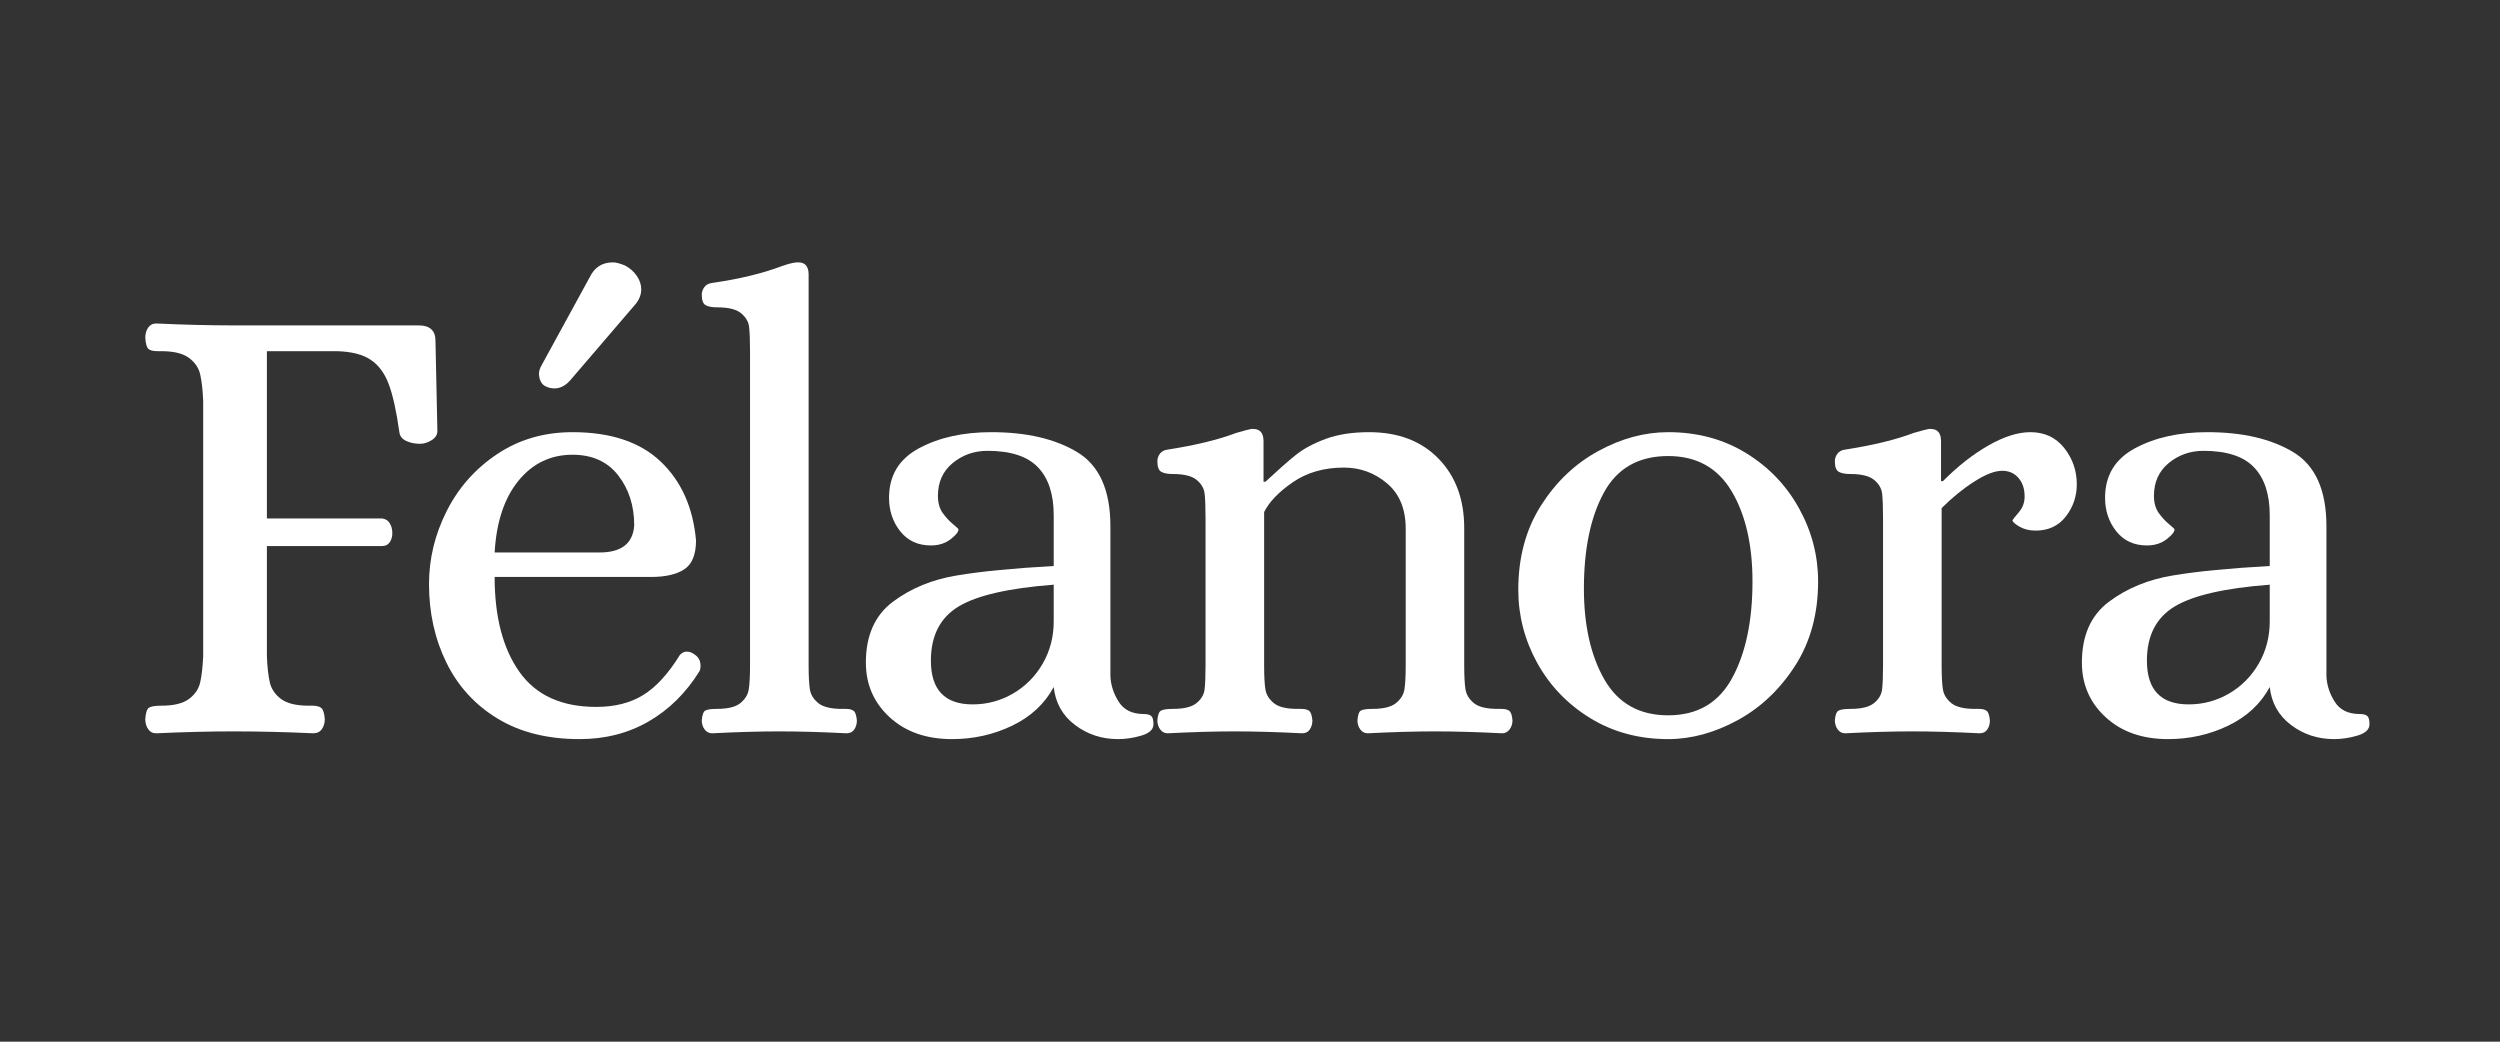
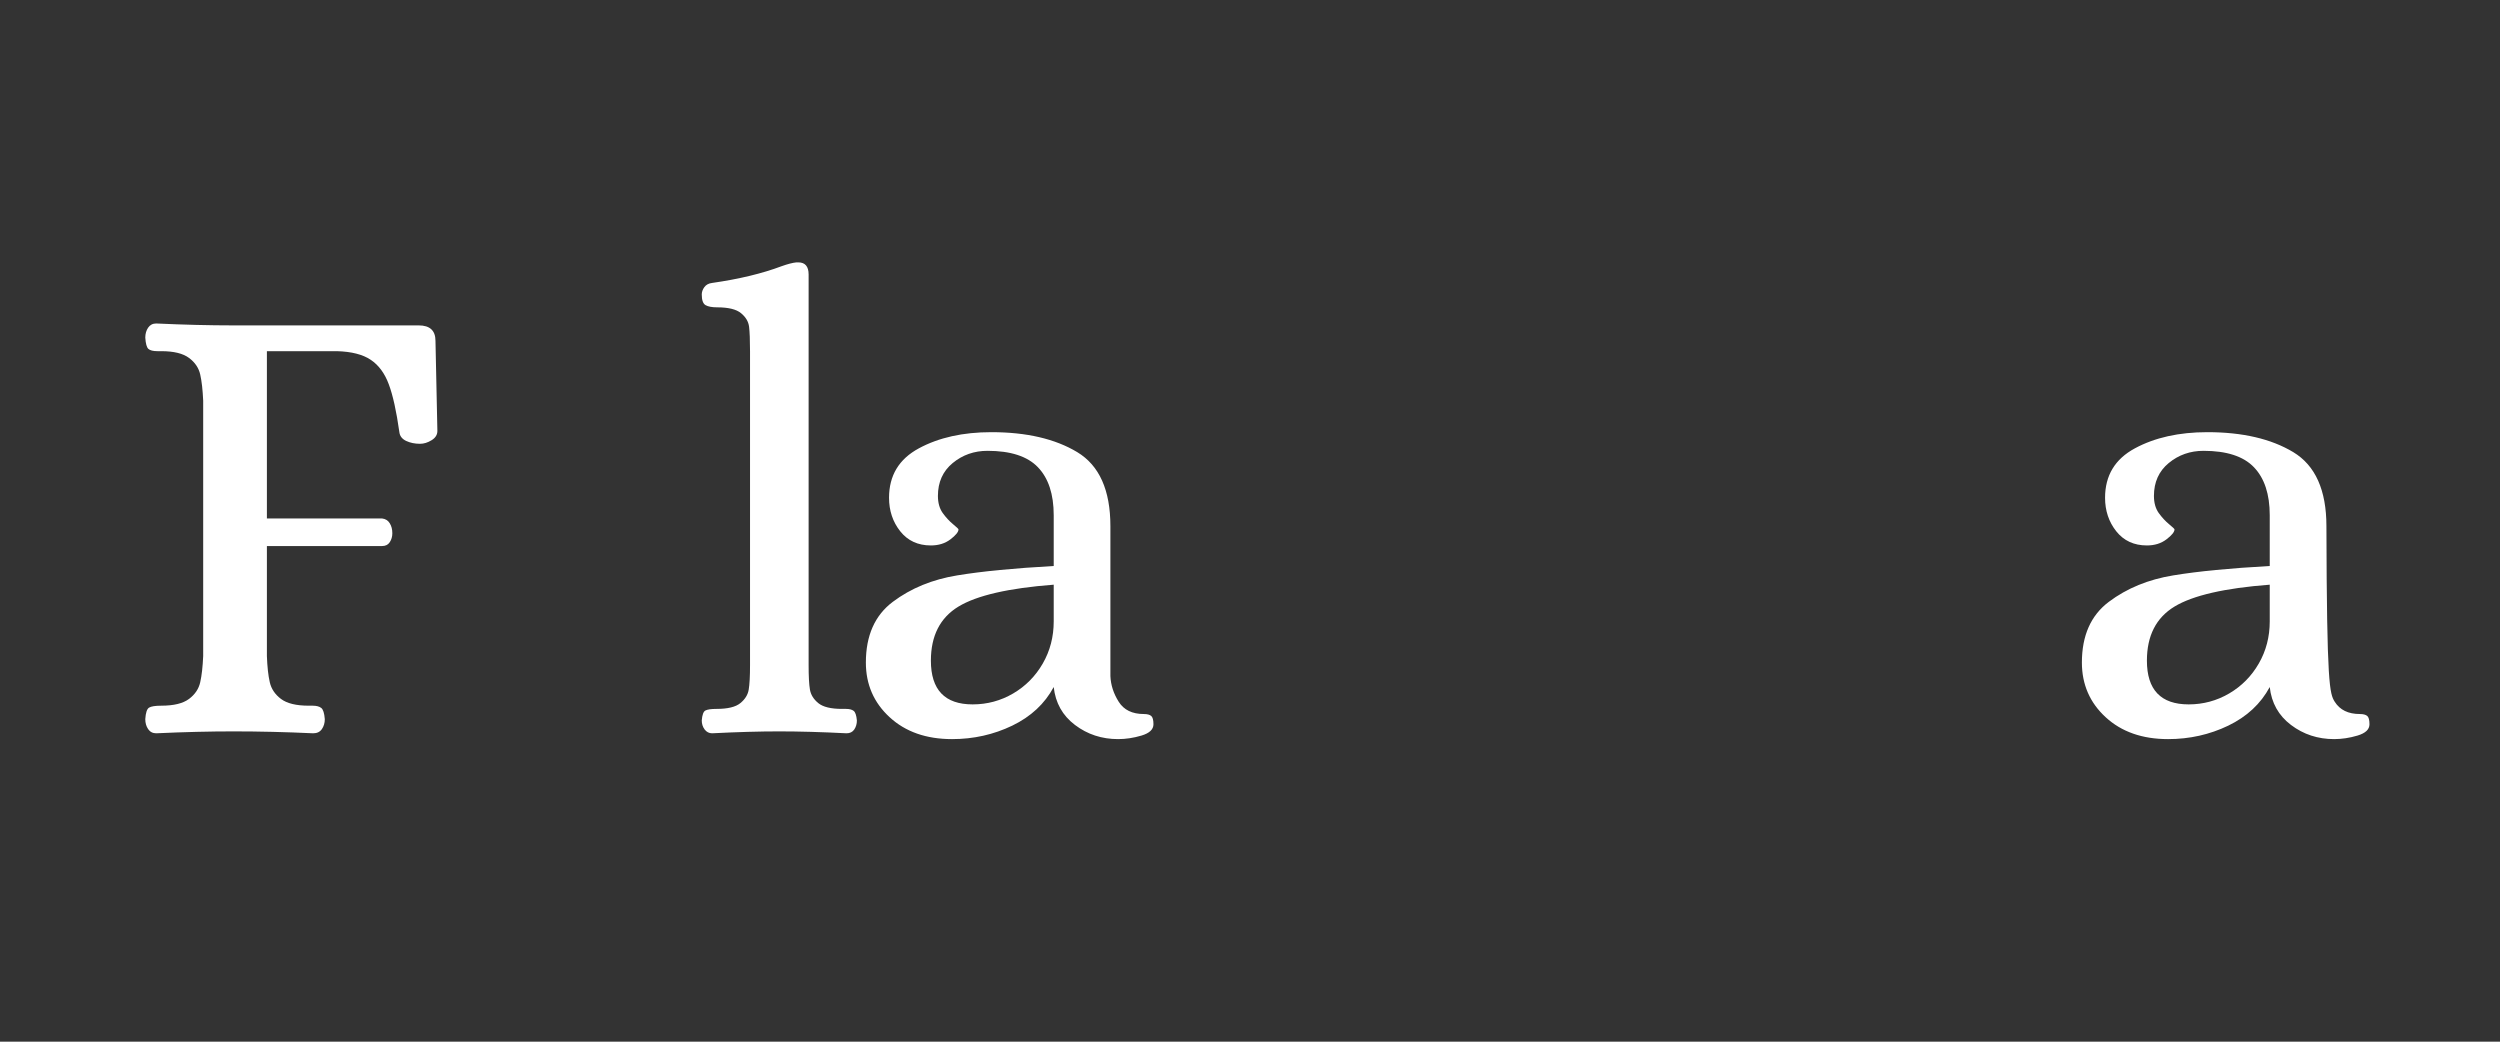
<svg xmlns="http://www.w3.org/2000/svg" width="600" zoomAndPan="magnify" viewBox="0 0 450 187.5" height="250" preserveAspectRatio="xMidYMid meet" version="1.0">
  <rect x="0" y="0" width="450" height="187.5" fill="#333333" stroke="none" />
  <defs>
    <g />
  </defs>
  <g fill="#ffffff" fill-opacity="1">
    <g transform="translate(21.167, 131.649)">
      <g>
        <path d="M 6.953 0.344 C 6.328 0.344 5.844 0.094 5.5 -0.406 C 5.156 -0.906 4.984 -1.504 4.984 -2.203 C 5.055 -3.359 5.285 -4.051 5.672 -4.281 C 6.055 -4.508 6.789 -4.625 7.875 -4.625 C 10.113 -4.625 11.773 -5.031 12.859 -5.844 C 13.941 -6.656 14.613 -7.66 14.875 -8.859 C 15.145 -10.055 15.32 -11.617 15.406 -13.547 L 15.406 -59.531 C 15.32 -61.457 15.145 -63.02 14.875 -64.219 C 14.613 -65.414 13.941 -66.414 12.859 -67.219 C 11.773 -68.031 10.113 -68.438 7.875 -68.438 L 7.188 -68.438 C 6.406 -68.438 5.859 -68.57 5.547 -68.844 C 5.242 -69.113 5.055 -69.789 4.984 -70.875 C 4.984 -71.57 5.156 -72.172 5.5 -72.672 C 5.844 -73.172 6.328 -73.422 6.953 -73.422 C 11.973 -73.191 16.566 -73.078 20.734 -73.078 L 54.203 -73.078 C 56.211 -73.078 57.219 -72.148 57.219 -70.297 L 57.562 -54.078 C 57.562 -53.391 57.211 -52.832 56.516 -52.406 C 55.816 -51.977 55.125 -51.766 54.438 -51.766 C 53.508 -51.766 52.676 -51.938 51.938 -52.281 C 51.207 -52.633 50.801 -53.16 50.719 -53.859 C 50.188 -57.641 49.551 -60.516 48.812 -62.484 C 48.082 -64.453 47.004 -65.914 45.578 -66.875 C 44.148 -67.844 42.117 -68.363 39.484 -68.438 L 26.875 -68.438 L 26.875 -38.328 L 47.594 -38.328 C 48.219 -38.254 48.68 -37.969 48.984 -37.469 C 49.297 -36.969 49.453 -36.367 49.453 -35.672 C 49.453 -35.055 49.297 -34.516 48.984 -34.047 C 48.68 -33.586 48.219 -33.359 47.594 -33.359 L 26.875 -33.359 L 26.875 -13.547 C 26.945 -11.617 27.117 -10.055 27.391 -8.859 C 27.66 -7.66 28.332 -6.656 29.406 -5.844 C 30.488 -5.031 32.148 -4.625 34.391 -4.625 L 35.094 -4.625 C 35.789 -4.625 36.312 -4.488 36.656 -4.219 C 37 -3.957 37.211 -3.285 37.297 -2.203 C 37.297 -1.504 37.117 -0.906 36.766 -0.406 C 36.422 0.094 35.898 0.344 35.203 0.344 C 30.266 0.113 25.477 0 20.844 0 C 16.602 0 11.973 0.113 6.953 0.344 Z M 6.953 0.344 " />
      </g>
    </g>
  </g>
  <g fill="#ffffff" fill-opacity="1">
    <g transform="translate(72.472, 131.649)">
      <g>
-         <path d="M 31.844 1.391 C 26.051 1.391 21.129 0.156 17.078 -2.312 C 13.023 -4.781 9.957 -8.141 7.875 -12.391 C 5.789 -16.641 4.75 -21.348 4.75 -26.516 C 4.75 -31.078 5.812 -35.461 7.938 -39.672 C 10.062 -43.879 13.094 -47.297 17.031 -49.922 C 20.969 -52.547 25.484 -53.859 30.578 -53.859 C 37.441 -53.859 42.727 -52.098 46.438 -48.578 C 50.145 -45.066 52.27 -40.336 52.812 -34.391 C 52.812 -31.848 52.113 -30.113 50.719 -29.188 C 49.332 -28.258 47.328 -27.797 44.703 -27.797 L 16.562 -27.797 C 16.562 -20.617 18.047 -14.926 21.016 -10.719 C 23.992 -6.508 28.609 -4.406 34.859 -4.406 C 38.18 -4.406 41 -5.117 43.312 -6.547 C 45.625 -7.973 47.828 -10.383 49.922 -13.781 C 50.305 -14.164 50.691 -14.359 51.078 -14.359 C 51.617 -14.359 52.082 -14.203 52.469 -13.891 C 53.238 -13.43 53.625 -12.738 53.625 -11.812 C 53.625 -11.352 53.547 -11.004 53.391 -10.766 C 50.992 -6.91 47.961 -3.922 44.297 -1.797 C 40.629 0.328 36.477 1.391 31.844 1.391 Z M 35.438 -32.203 C 39.375 -32.203 41.457 -33.82 41.688 -37.062 C 41.688 -40.613 40.723 -43.625 38.797 -46.094 C 36.867 -48.562 34.129 -49.797 30.578 -49.797 C 26.641 -49.797 23.395 -48.234 20.844 -45.109 C 18.301 -41.984 16.875 -37.68 16.562 -32.203 Z M 25.812 -62.078 C 25.426 -62.234 25.117 -62.52 24.891 -62.938 C 24.66 -63.363 24.547 -63.848 24.547 -64.391 C 24.547 -64.859 24.703 -65.363 25.016 -65.906 L 33.688 -81.766 C 34.539 -83.535 35.93 -84.422 37.859 -84.422 C 38.398 -84.422 39.133 -84.227 40.062 -83.844 C 40.914 -83.383 41.609 -82.77 42.141 -82 C 42.68 -81.227 42.953 -80.414 42.953 -79.562 C 42.953 -78.633 42.609 -77.75 41.922 -76.906 L 30.109 -63.125 C 29.254 -62.195 28.328 -61.734 27.328 -61.734 C 26.785 -61.734 26.281 -61.848 25.812 -62.078 Z M 25.812 -62.078 " />
-       </g>
+         </g>
    </g>
  </g>
  <g fill="#ffffff" fill-opacity="1">
    <g transform="translate(123.661, 131.649)">
      <g>
        <path d="M 4.516 0.344 C 3.973 0.344 3.523 0.113 3.172 -0.344 C 2.828 -0.812 2.656 -1.352 2.656 -1.969 C 2.738 -2.969 2.953 -3.562 3.297 -3.75 C 3.648 -3.945 4.328 -4.047 5.328 -4.047 C 7.336 -4.047 8.766 -4.395 9.609 -5.094 C 10.461 -5.789 10.961 -6.602 11.109 -7.531 C 11.266 -8.457 11.344 -9.922 11.344 -11.922 L 11.344 -68.438 C 11.344 -70.445 11.285 -71.914 11.172 -72.844 C 11.055 -73.77 10.57 -74.582 9.719 -75.281 C 8.875 -75.977 7.445 -76.328 5.438 -76.328 C 4.508 -76.328 3.812 -76.457 3.344 -76.719 C 2.883 -76.988 2.656 -77.629 2.656 -78.641 C 2.656 -79.098 2.812 -79.539 3.125 -79.969 C 3.438 -80.395 3.898 -80.645 4.516 -80.719 C 9.379 -81.414 13.551 -82.422 17.031 -83.734 C 18.102 -84.117 18.988 -84.348 19.688 -84.422 L 20.031 -84.422 C 21.27 -84.422 21.891 -83.691 21.891 -82.234 L 21.891 -11.922 C 21.891 -9.922 21.969 -8.457 22.125 -7.531 C 22.281 -6.602 22.781 -5.789 23.625 -5.094 C 24.477 -4.395 25.906 -4.047 27.906 -4.047 L 28.609 -4.047 C 29.223 -4.047 29.68 -3.93 29.984 -3.703 C 30.297 -3.473 30.492 -2.895 30.578 -1.969 C 30.578 -1.352 30.422 -0.812 30.109 -0.344 C 29.797 0.113 29.332 0.344 28.719 0.344 C 24.238 0.113 20.188 0 16.562 0 C 13.082 0 9.066 0.113 4.516 0.344 Z M 4.516 0.344 " />
      </g>
    </g>
  </g>
  <g fill="#ffffff" fill-opacity="1">
    <g transform="translate(151.919, 131.649)">
      <g>
        <path d="M 19.453 1.391 C 14.816 1.391 11.07 0.078 8.219 -2.547 C 5.363 -5.172 3.938 -8.453 3.938 -12.391 C 3.938 -17.254 5.555 -20.898 8.797 -23.328 C 12.047 -25.766 15.906 -27.348 20.375 -28.078 C 24.852 -28.816 30.645 -29.379 37.75 -29.766 L 37.75 -38.906 C 37.75 -42.695 36.801 -45.578 34.906 -47.547 C 33.02 -49.516 29.992 -50.5 25.828 -50.5 C 23.43 -50.5 21.344 -49.766 19.562 -48.297 C 17.789 -46.828 16.906 -44.859 16.906 -42.391 C 16.906 -41.148 17.191 -40.125 17.766 -39.312 C 18.348 -38.508 18.969 -37.836 19.625 -37.297 C 20.281 -36.754 20.609 -36.441 20.609 -36.359 C 20.609 -35.898 20.125 -35.301 19.156 -34.562 C 18.195 -33.832 17.023 -33.469 15.641 -33.469 C 13.316 -33.469 11.477 -34.316 10.125 -36.016 C 8.781 -37.711 8.109 -39.723 8.109 -42.047 C 8.109 -46.055 9.898 -49.023 13.484 -50.953 C 17.078 -52.891 21.422 -53.859 26.516 -53.859 C 32.848 -53.859 38.004 -52.66 41.984 -50.266 C 45.961 -47.867 47.953 -43.426 47.953 -36.938 L 47.953 -9.953 C 48.023 -8.336 48.523 -6.797 49.453 -5.328 C 50.379 -3.859 51.883 -3.125 53.969 -3.125 C 54.582 -3.125 55.023 -3.008 55.297 -2.781 C 55.566 -2.551 55.703 -2.051 55.703 -1.281 C 55.703 -0.352 54.988 0.32 53.562 0.75 C 52.133 1.176 50.727 1.391 49.344 1.391 C 46.406 1.391 43.816 0.539 41.578 -1.156 C 39.336 -2.852 38.062 -5.129 37.75 -7.984 C 36.133 -4.973 33.645 -2.656 30.281 -1.031 C 26.926 0.582 23.316 1.391 19.453 1.391 Z M 23.156 -4.859 C 25.781 -4.859 28.211 -5.516 30.453 -6.828 C 32.691 -8.141 34.469 -9.938 35.781 -12.219 C 37.094 -14.5 37.75 -17.023 37.75 -19.797 L 37.75 -26.406 C 29.645 -25.789 23.93 -24.477 20.609 -22.469 C 17.297 -20.457 15.641 -17.211 15.641 -12.734 C 15.641 -7.484 18.145 -4.859 23.156 -4.859 Z M 23.156 -4.859 " />
      </g>
    </g>
  </g>
  <g fill="#ffffff" fill-opacity="1">
    <g transform="translate(204.497, 131.649)">
      <g>
-         <path d="M 5.672 0.344 C 5.129 0.344 4.688 0.113 4.344 -0.344 C 4 -0.812 3.828 -1.352 3.828 -1.969 C 3.898 -2.969 4.129 -3.562 4.516 -3.75 C 4.898 -3.945 5.594 -4.047 6.594 -4.047 C 8.602 -4.047 10.031 -4.395 10.875 -5.094 C 11.727 -5.789 12.211 -6.602 12.328 -7.531 C 12.441 -8.457 12.5 -9.922 12.5 -11.922 L 12.5 -38.453 C 12.5 -40.453 12.441 -41.914 12.328 -42.844 C 12.211 -43.77 11.727 -44.582 10.875 -45.281 C 10.031 -45.977 8.602 -46.328 6.594 -46.328 C 5.676 -46.328 4.984 -46.461 4.516 -46.734 C 4.055 -47.004 3.828 -47.641 3.828 -48.641 C 3.828 -49.109 3.977 -49.551 4.281 -49.969 C 4.594 -50.395 5.055 -50.645 5.672 -50.719 C 10.691 -51.5 14.82 -52.504 18.062 -53.734 C 19.375 -54.117 20.266 -54.352 20.734 -54.438 L 21.078 -54.438 C 22.316 -54.438 22.938 -53.703 22.938 -52.234 L 22.938 -44.938 L 23.281 -44.938 C 25.52 -47.02 27.332 -48.617 28.719 -49.734 C 30.113 -50.859 31.91 -51.828 34.109 -52.641 C 36.305 -53.453 38.91 -53.859 41.922 -53.859 C 47.172 -53.859 51.336 -52.273 54.422 -49.109 C 57.516 -45.941 59.062 -41.77 59.062 -36.594 L 59.062 -11.922 C 59.062 -9.922 59.141 -8.457 59.297 -7.531 C 59.453 -6.602 59.953 -5.789 60.797 -5.094 C 61.648 -4.395 63.082 -4.047 65.094 -4.047 L 65.781 -4.047 C 66.395 -4.047 66.859 -3.93 67.172 -3.703 C 67.484 -3.473 67.676 -2.895 67.75 -1.969 C 67.75 -1.352 67.57 -0.812 67.219 -0.344 C 66.875 0.113 66.43 0.344 65.891 0.344 C 61.422 0.113 57.367 0 53.734 0 C 50.266 0 46.25 0.113 41.688 0.344 C 41.145 0.344 40.703 0.113 40.359 -0.344 C 40.016 -0.812 39.844 -1.352 39.844 -1.969 C 39.914 -2.969 40.125 -3.562 40.469 -3.75 C 40.82 -3.945 41.5 -4.047 42.5 -4.047 C 44.508 -4.047 45.938 -4.395 46.781 -5.094 C 47.633 -5.789 48.141 -6.602 48.297 -7.531 C 48.453 -8.457 48.531 -9.922 48.531 -11.922 L 48.531 -36.484 C 48.531 -40.035 47.41 -42.754 45.172 -44.641 C 42.93 -46.535 40.344 -47.484 37.406 -47.484 C 33.852 -47.484 30.801 -46.613 28.25 -44.875 C 25.707 -43.133 23.973 -41.336 23.047 -39.484 L 23.047 -11.922 C 23.047 -9.922 23.125 -8.457 23.281 -7.531 C 23.438 -6.602 23.938 -5.789 24.781 -5.094 C 25.633 -4.395 27.062 -4.047 29.062 -4.047 L 29.766 -4.047 C 30.379 -4.047 30.836 -3.93 31.141 -3.703 C 31.453 -3.473 31.648 -2.895 31.734 -1.969 C 31.734 -1.352 31.578 -0.812 31.266 -0.344 C 30.961 0.113 30.5 0.344 29.875 0.344 C 25.395 0.113 21.344 0 17.719 0 C 14.238 0 10.223 0.113 5.672 0.344 Z M 5.672 0.344 " />
-       </g>
+         </g>
    </g>
  </g>
  <g fill="#ffffff" fill-opacity="1">
    <g transform="translate(268.541, 131.649)">
      <g>
-         <path d="M 31.734 1.391 C 26.484 1.391 21.812 0.133 17.719 -2.375 C 13.625 -4.883 10.438 -8.203 8.156 -12.328 C 5.883 -16.461 4.75 -20.848 4.75 -25.484 C 4.75 -31.273 6.098 -36.312 8.797 -40.594 C 11.504 -44.875 14.941 -48.156 19.109 -50.438 C 23.273 -52.719 27.484 -53.859 31.734 -53.859 C 36.984 -53.859 41.656 -52.602 45.75 -50.094 C 49.844 -47.582 53.023 -44.258 55.297 -40.125 C 57.578 -36 58.719 -31.617 58.719 -26.984 C 58.719 -21.191 57.348 -16.148 54.609 -11.859 C 51.867 -7.578 48.41 -4.297 44.234 -2.016 C 40.066 0.254 35.898 1.391 31.734 1.391 Z M 31.734 -2.891 C 36.984 -2.891 40.82 -5.129 43.25 -9.609 C 45.688 -14.086 46.906 -19.879 46.906 -26.984 C 46.906 -33.617 45.648 -39.039 43.141 -43.25 C 40.629 -47.457 36.828 -49.562 31.734 -49.562 C 26.398 -49.562 22.535 -47.359 20.141 -42.953 C 17.754 -38.555 16.562 -32.805 16.562 -25.703 C 16.562 -19.066 17.797 -13.602 20.266 -9.312 C 22.734 -5.031 26.555 -2.891 31.734 -2.891 Z M 31.734 -2.891 " />
-       </g>
+         </g>
    </g>
  </g>
  <g fill="#ffffff" fill-opacity="1">
    <g transform="translate(326.447, 131.649)">
      <g>
-         <path d="M 5.672 0.344 C 5.129 0.344 4.688 0.113 4.344 -0.344 C 4 -0.812 3.828 -1.352 3.828 -1.969 C 3.898 -2.969 4.129 -3.562 4.516 -3.75 C 4.898 -3.945 5.594 -4.047 6.594 -4.047 C 8.602 -4.047 10.031 -4.395 10.875 -5.094 C 11.727 -5.789 12.211 -6.602 12.328 -7.531 C 12.441 -8.457 12.5 -9.922 12.5 -11.922 L 12.5 -38.453 C 12.5 -40.453 12.441 -41.914 12.328 -42.844 C 12.211 -43.77 11.727 -44.582 10.875 -45.281 C 10.031 -45.977 8.602 -46.328 6.594 -46.328 C 5.676 -46.328 4.984 -46.461 4.516 -46.734 C 4.055 -47.004 3.828 -47.641 3.828 -48.641 C 3.828 -49.109 3.977 -49.551 4.281 -49.969 C 4.594 -50.395 5.055 -50.645 5.672 -50.719 C 10.691 -51.5 14.82 -52.504 18.062 -53.734 C 19.375 -54.117 20.266 -54.352 20.734 -54.438 L 21.078 -54.438 C 22.316 -54.438 22.938 -53.703 22.938 -52.234 L 22.938 -45.047 L 23.281 -45.047 C 25.977 -47.754 28.719 -49.898 31.5 -51.484 C 34.281 -53.066 36.789 -53.859 39.031 -53.859 C 41.57 -53.859 43.598 -52.91 45.109 -51.016 C 46.617 -49.117 47.375 -46.938 47.375 -44.469 C 47.375 -42.312 46.719 -40.383 45.406 -38.688 C 44.094 -36.988 42.273 -36.141 39.953 -36.141 C 38.867 -36.141 37.922 -36.367 37.109 -36.828 C 36.305 -37.285 35.863 -37.672 35.781 -37.984 C 35.863 -38.141 36.25 -38.625 36.938 -39.438 C 37.633 -40.25 37.984 -41.191 37.984 -42.266 C 37.984 -43.66 37.613 -44.781 36.875 -45.625 C 36.145 -46.477 35.164 -46.906 33.938 -46.906 C 32.625 -46.906 30.961 -46.266 28.953 -44.984 C 26.941 -43.711 24.973 -42.113 23.047 -40.188 L 23.047 -11.922 C 23.047 -9.922 23.125 -8.457 23.281 -7.531 C 23.438 -6.602 23.938 -5.789 24.781 -5.094 C 25.633 -4.395 27.062 -4.047 29.062 -4.047 L 29.766 -4.047 C 30.379 -4.047 30.836 -3.93 31.141 -3.703 C 31.453 -3.473 31.648 -2.895 31.734 -1.969 C 31.734 -1.352 31.578 -0.812 31.266 -0.344 C 30.961 0.113 30.5 0.344 29.875 0.344 C 25.395 0.113 21.344 0 17.719 0 C 14.238 0 10.223 0.113 5.672 0.344 Z M 5.672 0.344 " />
-       </g>
+         </g>
    </g>
  </g>
  <g fill="#ffffff" fill-opacity="1">
    <g transform="translate(370.803, 131.649)">
      <g>
-         <path d="M 19.453 1.391 C 14.816 1.391 11.07 0.078 8.219 -2.547 C 5.363 -5.172 3.938 -8.453 3.938 -12.391 C 3.938 -17.254 5.555 -20.898 8.797 -23.328 C 12.047 -25.766 15.906 -27.348 20.375 -28.078 C 24.852 -28.816 30.645 -29.379 37.75 -29.766 L 37.75 -38.906 C 37.75 -42.695 36.801 -45.578 34.906 -47.547 C 33.02 -49.516 29.992 -50.5 25.828 -50.5 C 23.43 -50.5 21.344 -49.766 19.562 -48.297 C 17.789 -46.828 16.906 -44.859 16.906 -42.391 C 16.906 -41.148 17.191 -40.125 17.766 -39.312 C 18.348 -38.508 18.969 -37.836 19.625 -37.297 C 20.281 -36.754 20.609 -36.441 20.609 -36.359 C 20.609 -35.898 20.125 -35.301 19.156 -34.562 C 18.195 -33.832 17.023 -33.469 15.641 -33.469 C 13.316 -33.469 11.477 -34.316 10.125 -36.016 C 8.781 -37.711 8.109 -39.723 8.109 -42.047 C 8.109 -46.055 9.898 -49.023 13.484 -50.953 C 17.078 -52.891 21.422 -53.859 26.516 -53.859 C 32.848 -53.859 38.004 -52.66 41.984 -50.266 C 45.961 -47.867 47.953 -43.426 47.953 -36.938 L 47.953 -9.953 C 48.023 -8.336 48.523 -6.797 49.453 -5.328 C 50.379 -3.859 51.883 -3.125 53.969 -3.125 C 54.582 -3.125 55.023 -3.008 55.297 -2.781 C 55.566 -2.551 55.703 -2.051 55.703 -1.281 C 55.703 -0.352 54.988 0.32 53.562 0.75 C 52.133 1.176 50.727 1.391 49.344 1.391 C 46.406 1.391 43.816 0.539 41.578 -1.156 C 39.336 -2.852 38.062 -5.129 37.75 -7.984 C 36.133 -4.973 33.645 -2.656 30.281 -1.031 C 26.926 0.582 23.316 1.391 19.453 1.391 Z M 23.156 -4.859 C 25.781 -4.859 28.211 -5.516 30.453 -6.828 C 32.691 -8.141 34.469 -9.938 35.781 -12.219 C 37.094 -14.5 37.75 -17.023 37.75 -19.797 L 37.75 -26.406 C 29.645 -25.789 23.93 -24.477 20.609 -22.469 C 17.297 -20.457 15.641 -17.211 15.641 -12.734 C 15.641 -7.484 18.145 -4.859 23.156 -4.859 Z M 23.156 -4.859 " />
+         <path d="M 19.453 1.391 C 14.816 1.391 11.07 0.078 8.219 -2.547 C 5.363 -5.172 3.938 -8.453 3.938 -12.391 C 3.938 -17.254 5.555 -20.898 8.797 -23.328 C 12.047 -25.766 15.906 -27.348 20.375 -28.078 C 24.852 -28.816 30.645 -29.379 37.75 -29.766 L 37.75 -38.906 C 37.75 -42.695 36.801 -45.578 34.906 -47.547 C 33.02 -49.516 29.992 -50.5 25.828 -50.5 C 23.43 -50.5 21.344 -49.766 19.562 -48.297 C 17.789 -46.828 16.906 -44.859 16.906 -42.391 C 16.906 -41.148 17.191 -40.125 17.766 -39.312 C 18.348 -38.508 18.969 -37.836 19.625 -37.297 C 20.281 -36.754 20.609 -36.441 20.609 -36.359 C 20.609 -35.898 20.125 -35.301 19.156 -34.562 C 18.195 -33.832 17.023 -33.469 15.641 -33.469 C 13.316 -33.469 11.477 -34.316 10.125 -36.016 C 8.781 -37.711 8.109 -39.723 8.109 -42.047 C 8.109 -46.055 9.898 -49.023 13.484 -50.953 C 17.078 -52.891 21.422 -53.859 26.516 -53.859 C 32.848 -53.859 38.004 -52.66 41.984 -50.266 C 45.961 -47.867 47.953 -43.426 47.953 -36.938 C 48.023 -8.336 48.523 -6.797 49.453 -5.328 C 50.379 -3.859 51.883 -3.125 53.969 -3.125 C 54.582 -3.125 55.023 -3.008 55.297 -2.781 C 55.566 -2.551 55.703 -2.051 55.703 -1.281 C 55.703 -0.352 54.988 0.32 53.562 0.75 C 52.133 1.176 50.727 1.391 49.344 1.391 C 46.406 1.391 43.816 0.539 41.578 -1.156 C 39.336 -2.852 38.062 -5.129 37.75 -7.984 C 36.133 -4.973 33.645 -2.656 30.281 -1.031 C 26.926 0.582 23.316 1.391 19.453 1.391 Z M 23.156 -4.859 C 25.781 -4.859 28.211 -5.516 30.453 -6.828 C 32.691 -8.141 34.469 -9.938 35.781 -12.219 C 37.094 -14.5 37.75 -17.023 37.75 -19.797 L 37.75 -26.406 C 29.645 -25.789 23.93 -24.477 20.609 -22.469 C 17.297 -20.457 15.641 -17.211 15.641 -12.734 C 15.641 -7.484 18.145 -4.859 23.156 -4.859 Z M 23.156 -4.859 " />
      </g>
    </g>
  </g>
</svg>